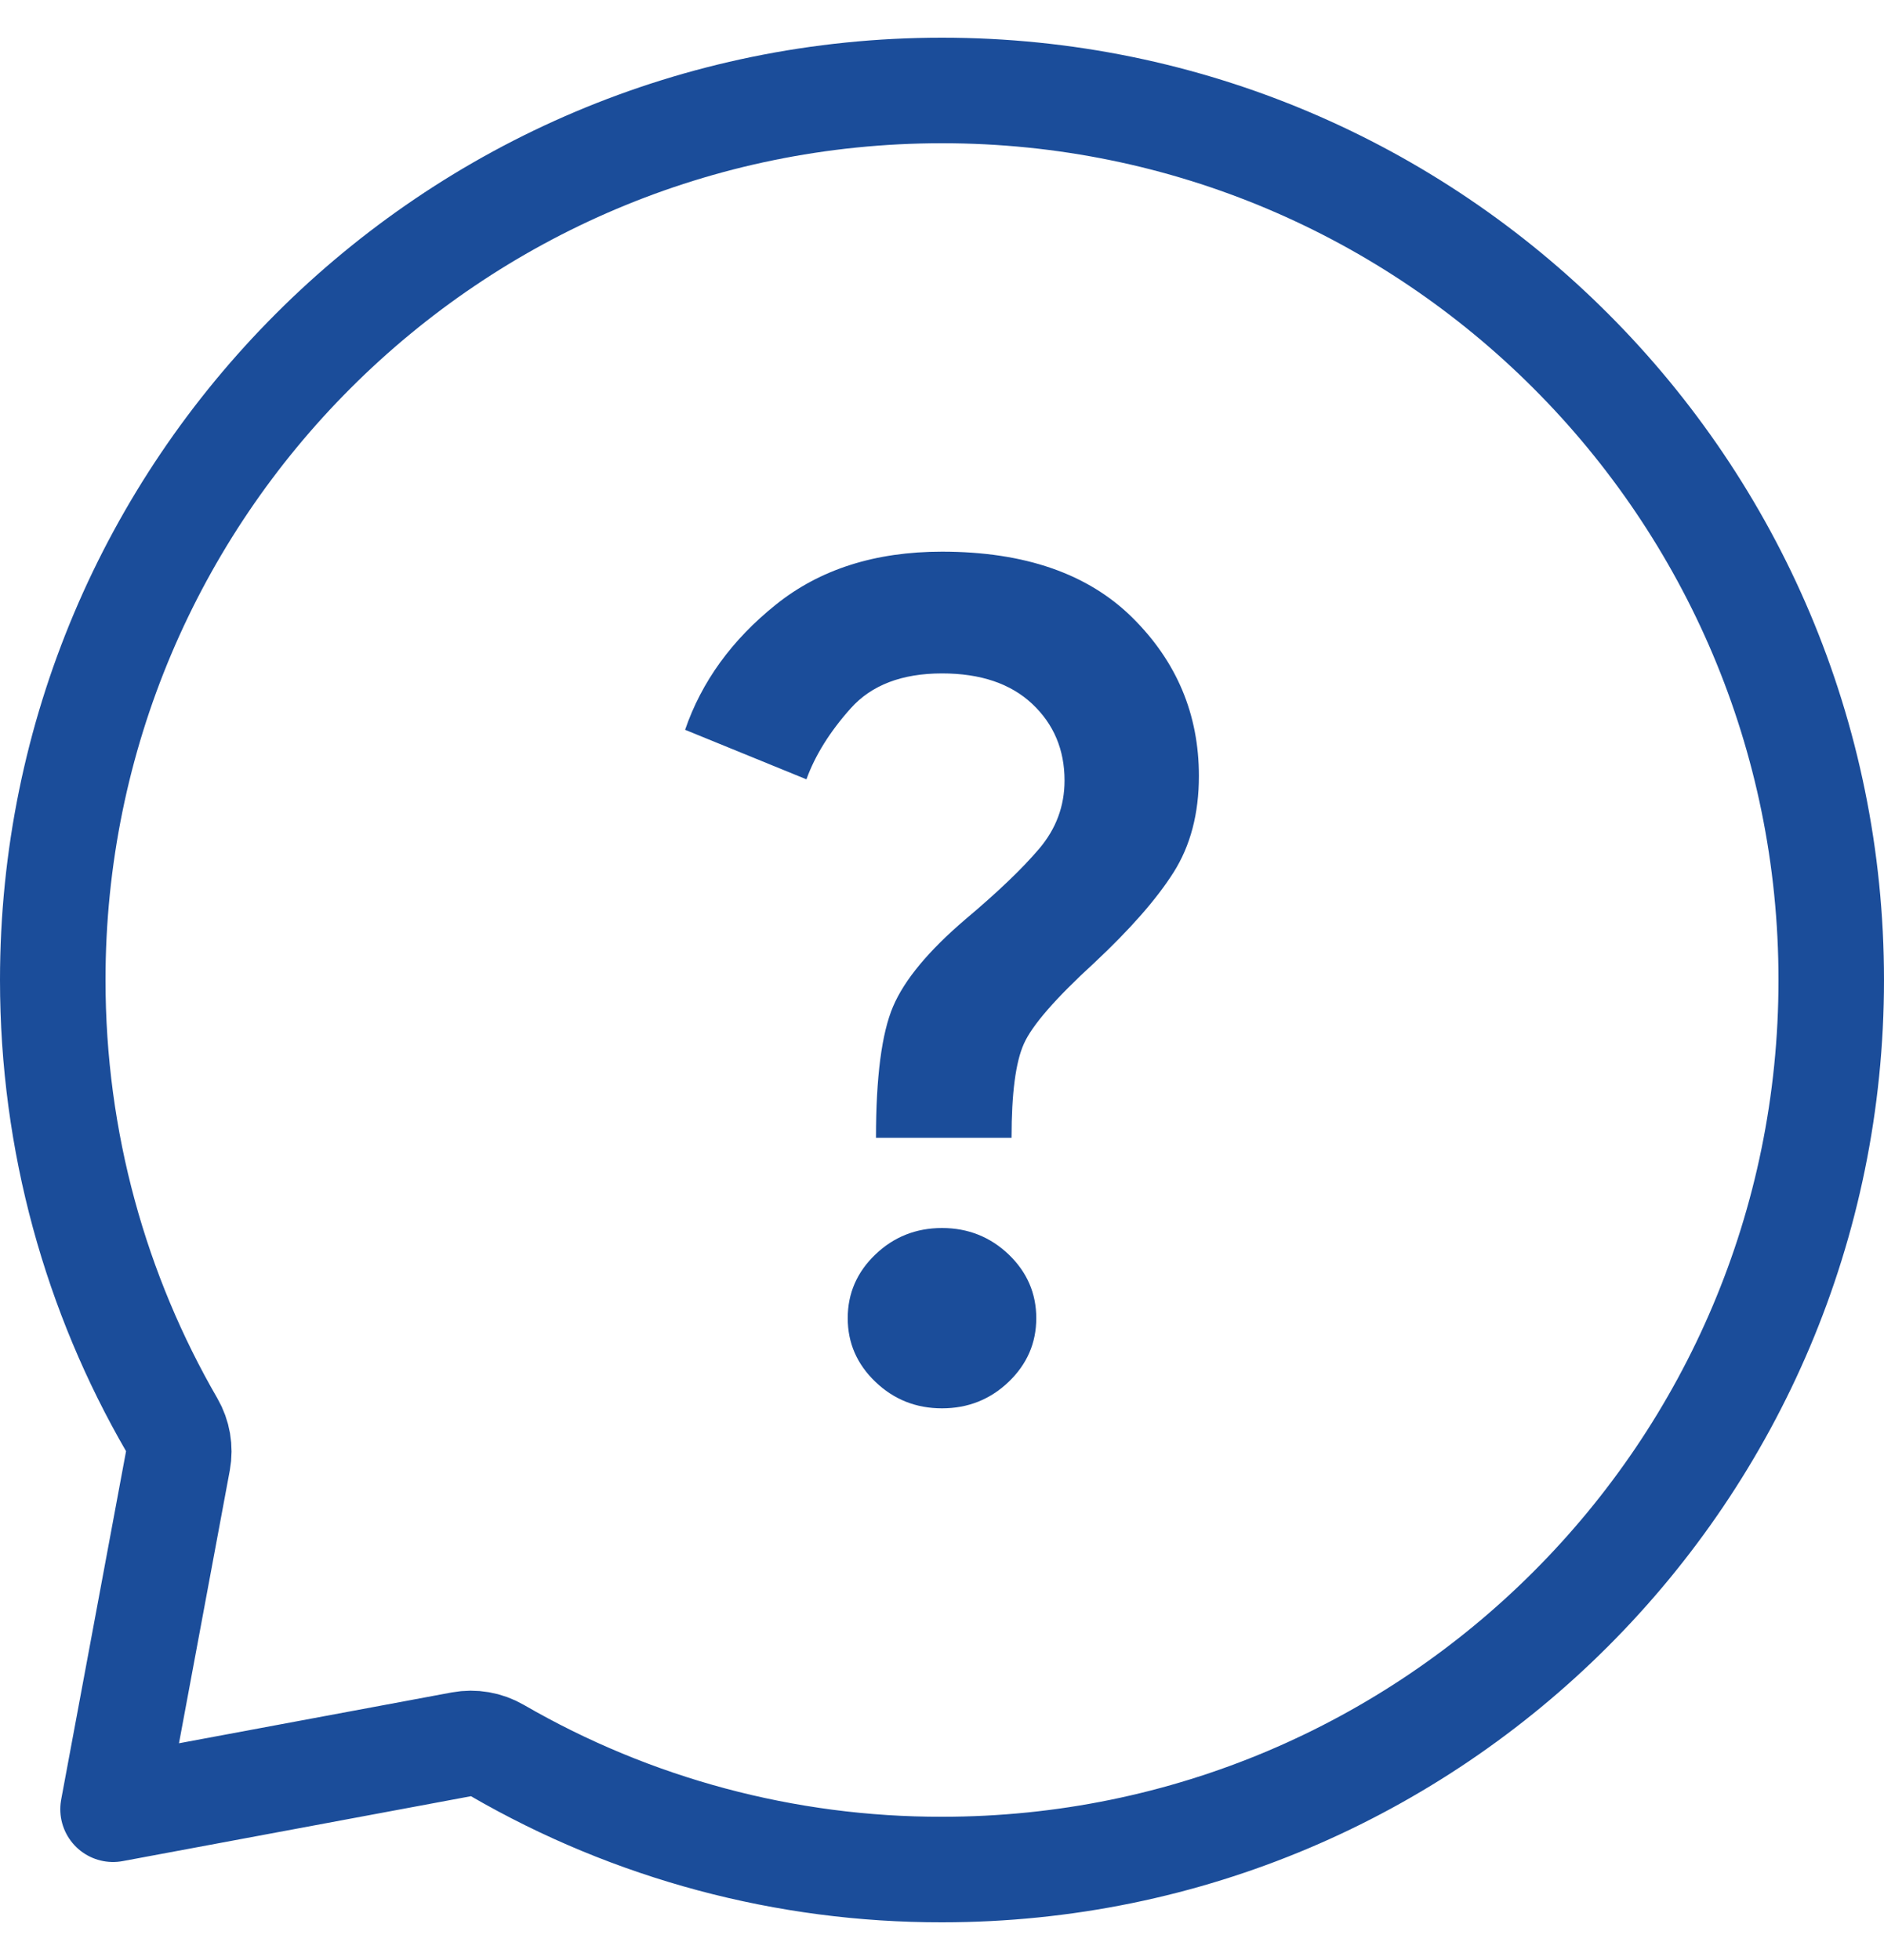
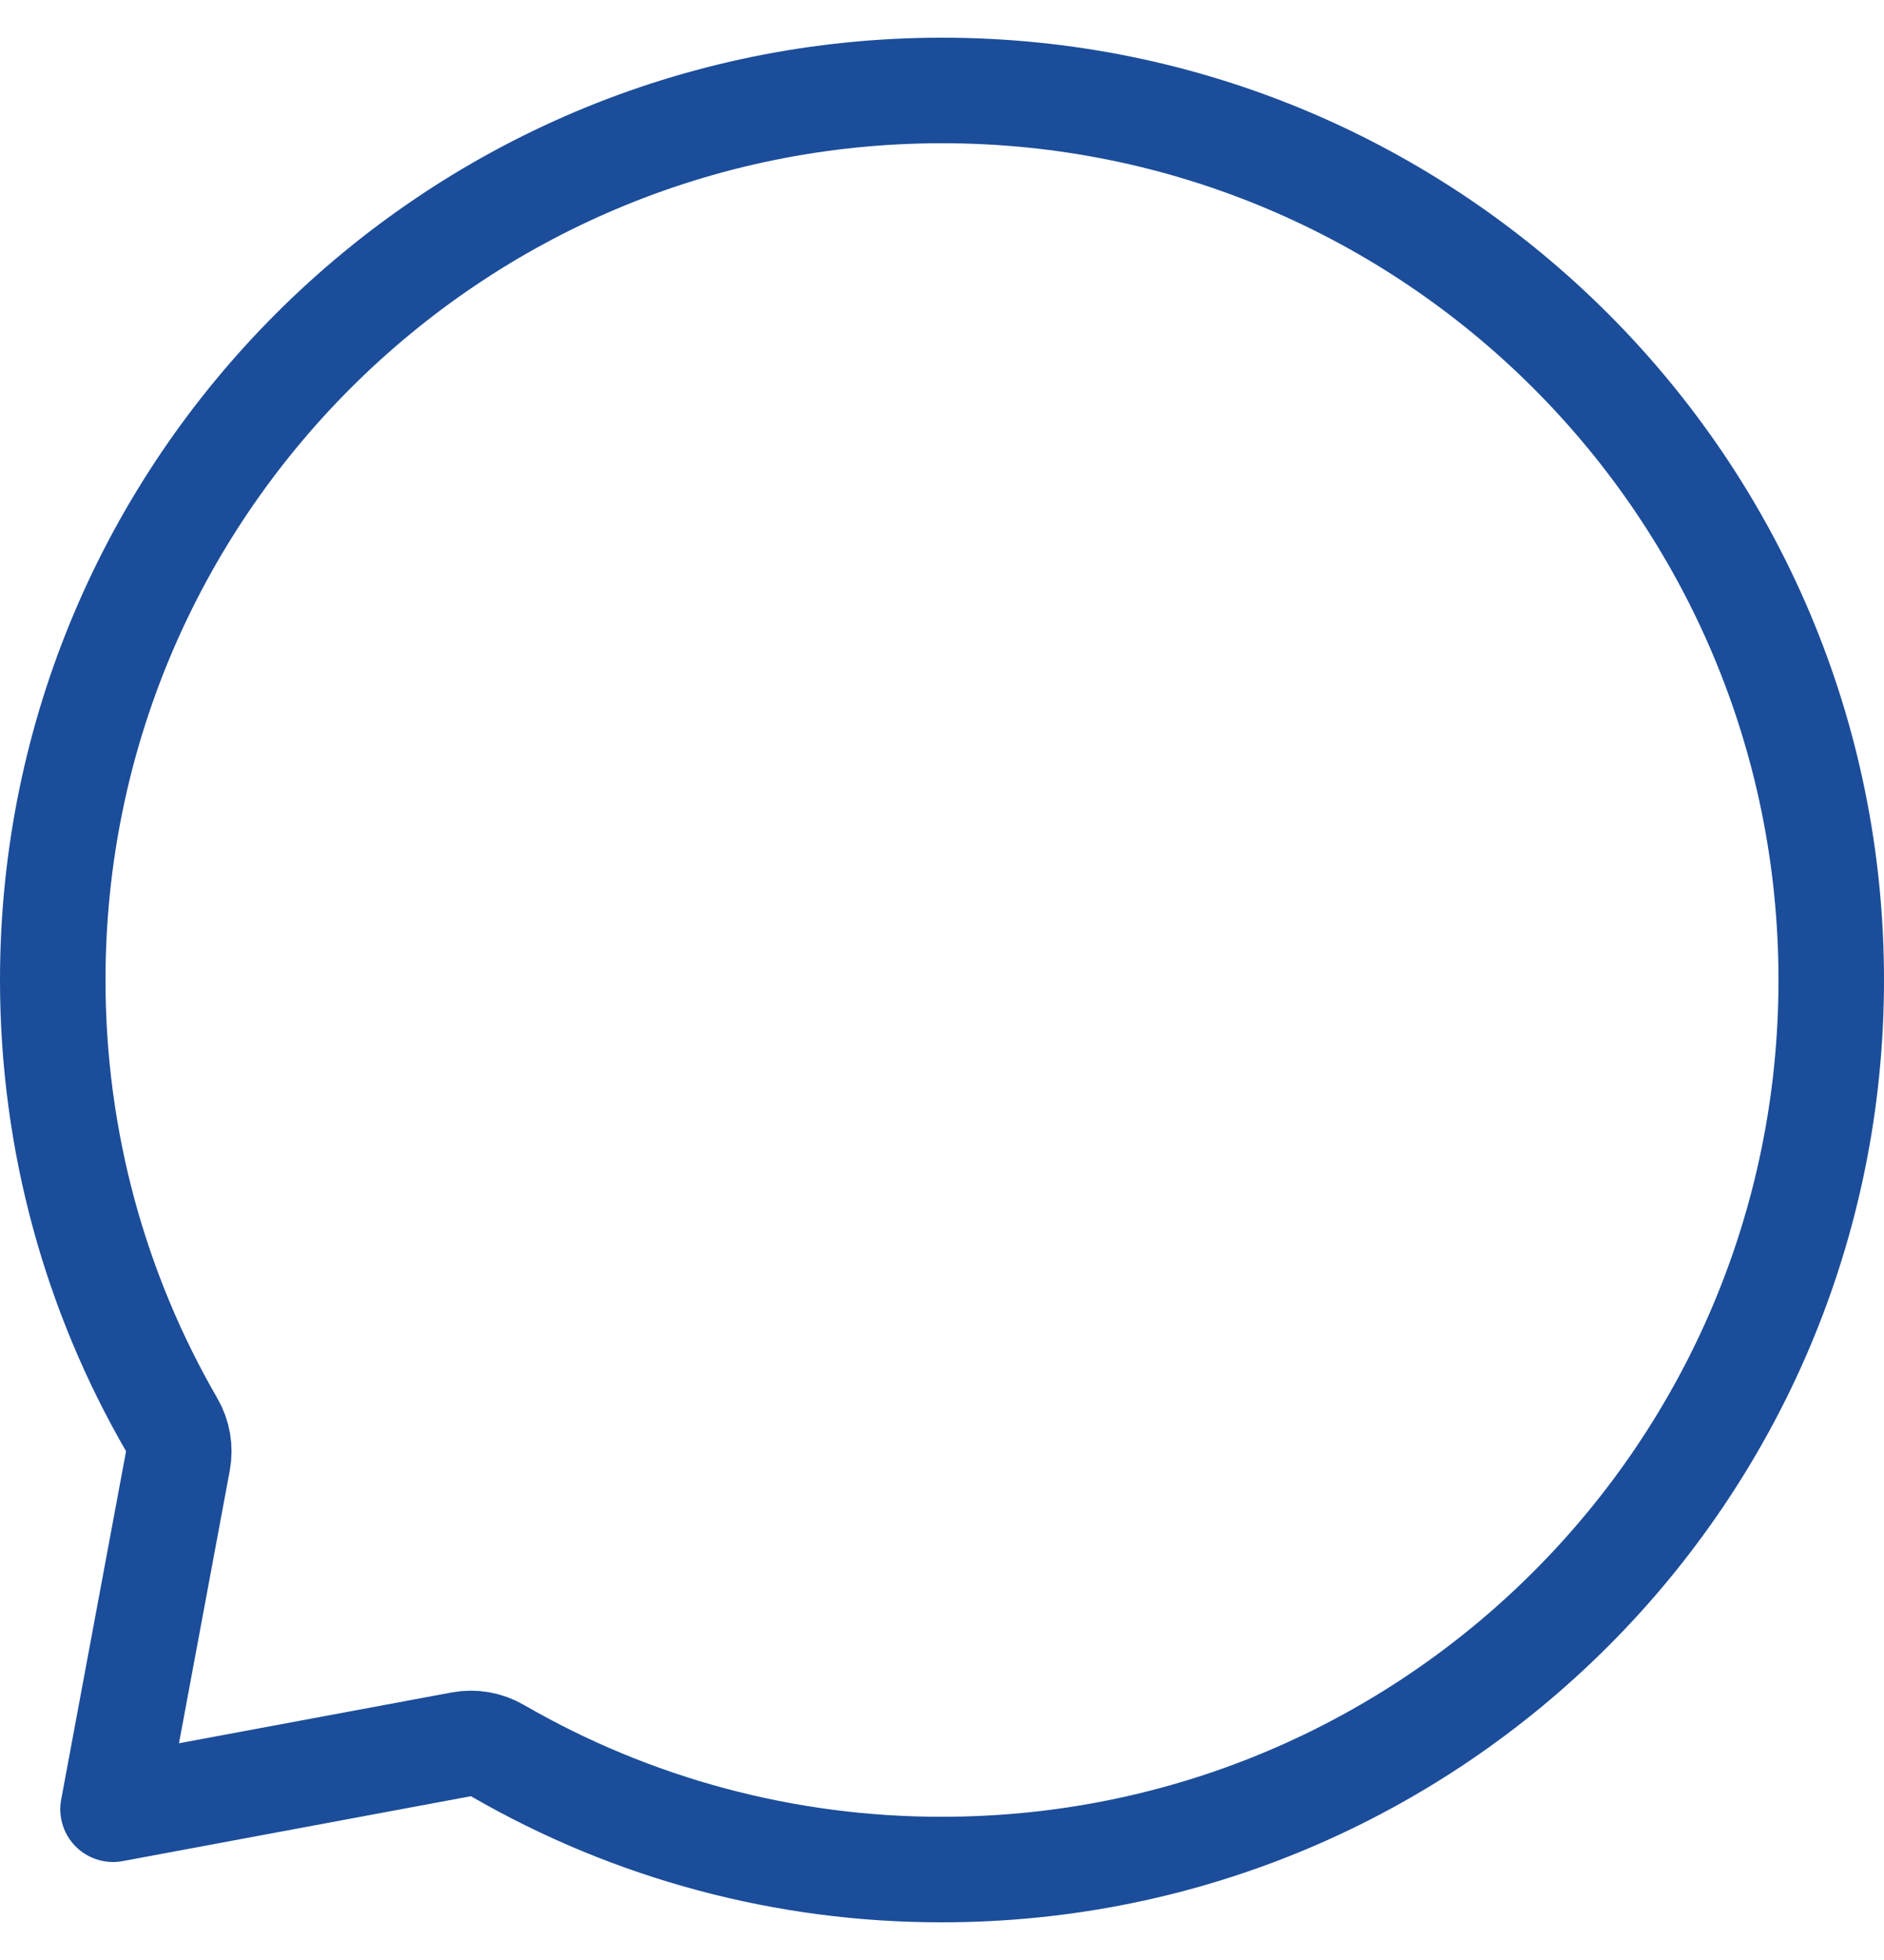
<svg xmlns="http://www.w3.org/2000/svg" width="25" height="26" viewBox="0 0 25 26" fill="none">
-   <path d="M12.5 24.8L12.499 24.8C10.428 24.803 8.393 24.259 6.601 23.222C6.456 23.138 6.286 23.109 6.122 23.139L1.5 24L2.361 19.378C2.391 19.214 2.362 19.044 2.278 18.899C1.275 17.166 0.7 15.15 0.7 13C0.7 6.483 5.983 1.2 12.5 1.2C19.017 1.2 24.3 6.483 24.3 13C24.3 19.517 19.017 24.8 12.5 24.8Z" stroke="#1B4D9A" stroke-width="1.4" stroke-linecap="round" stroke-linejoin="round" />
-   <path d="M11.624 15.093C11.624 14.286 11.7 13.705 11.851 13.351C12.002 12.997 12.323 12.611 12.813 12.193C13.24 11.834 13.566 11.522 13.79 11.258C14.014 10.994 14.126 10.692 14.126 10.354C14.126 9.945 13.983 9.606 13.697 9.337C13.41 9.068 13.011 8.933 12.5 8.933C11.968 8.933 11.564 9.088 11.288 9.397C11.012 9.706 10.816 10.02 10.701 10.338L9.091 9.681C9.31 9.043 9.711 8.489 10.295 8.021C10.879 7.552 11.614 7.318 12.5 7.318C13.595 7.318 14.437 7.61 15.026 8.193C15.615 8.776 15.909 9.476 15.909 10.294C15.909 10.792 15.797 11.218 15.573 11.572C15.349 11.926 14.997 12.327 14.517 12.776C14.006 13.244 13.696 13.601 13.587 13.845C13.477 14.089 13.423 14.505 13.423 15.093H11.624ZM12.5 18.682C12.156 18.682 11.861 18.565 11.617 18.331C11.371 18.096 11.249 17.815 11.249 17.486C11.249 17.157 11.371 16.875 11.617 16.64C11.861 16.407 12.156 16.29 12.5 16.29C12.844 16.29 13.139 16.407 13.384 16.64C13.629 16.875 13.751 17.157 13.751 17.486C13.751 17.815 13.629 18.096 13.384 18.331C13.139 18.565 12.844 18.682 12.5 18.682Z" fill="#1B4D9A" />
+   <path d="M12.5 24.8C10.428 24.803 8.393 24.259 6.601 23.222C6.456 23.138 6.286 23.109 6.122 23.139L1.5 24L2.361 19.378C2.391 19.214 2.362 19.044 2.278 18.899C1.275 17.166 0.7 15.15 0.7 13C0.7 6.483 5.983 1.2 12.5 1.2C19.017 1.2 24.3 6.483 24.3 13C24.3 19.517 19.017 24.8 12.5 24.8Z" stroke="#1B4D9A" stroke-width="1.4" stroke-linecap="round" stroke-linejoin="round" />
</svg>